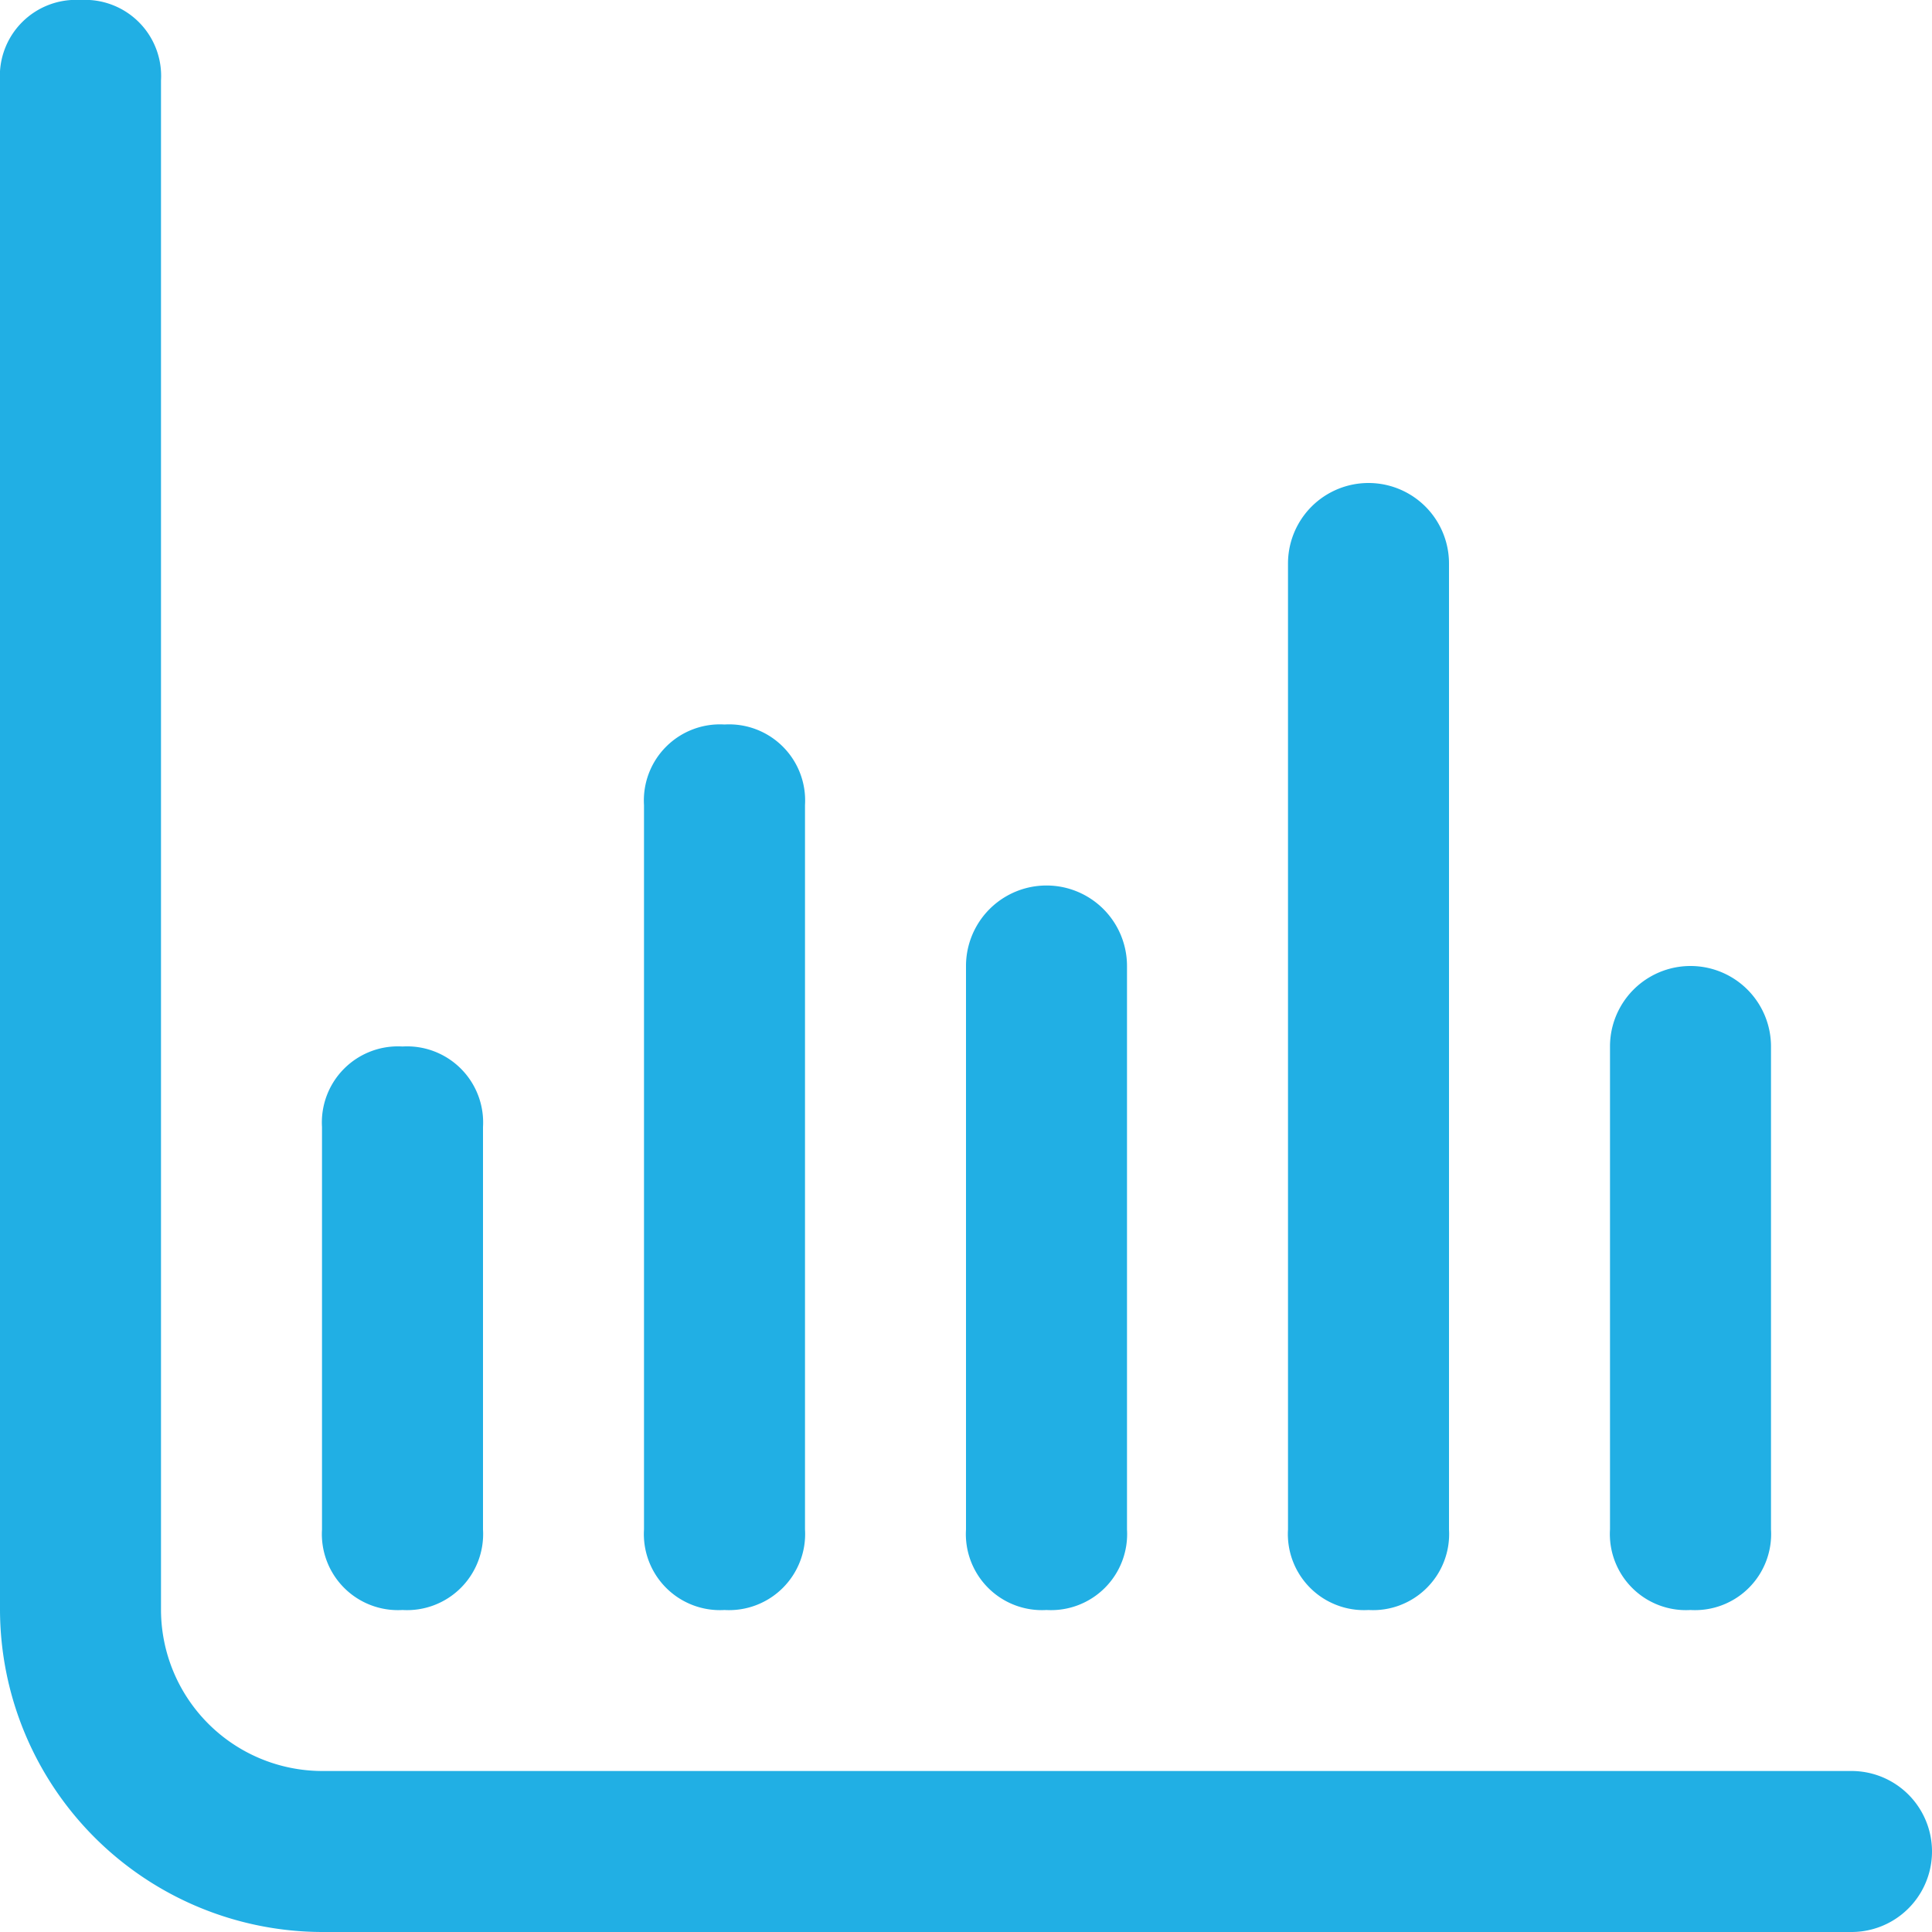
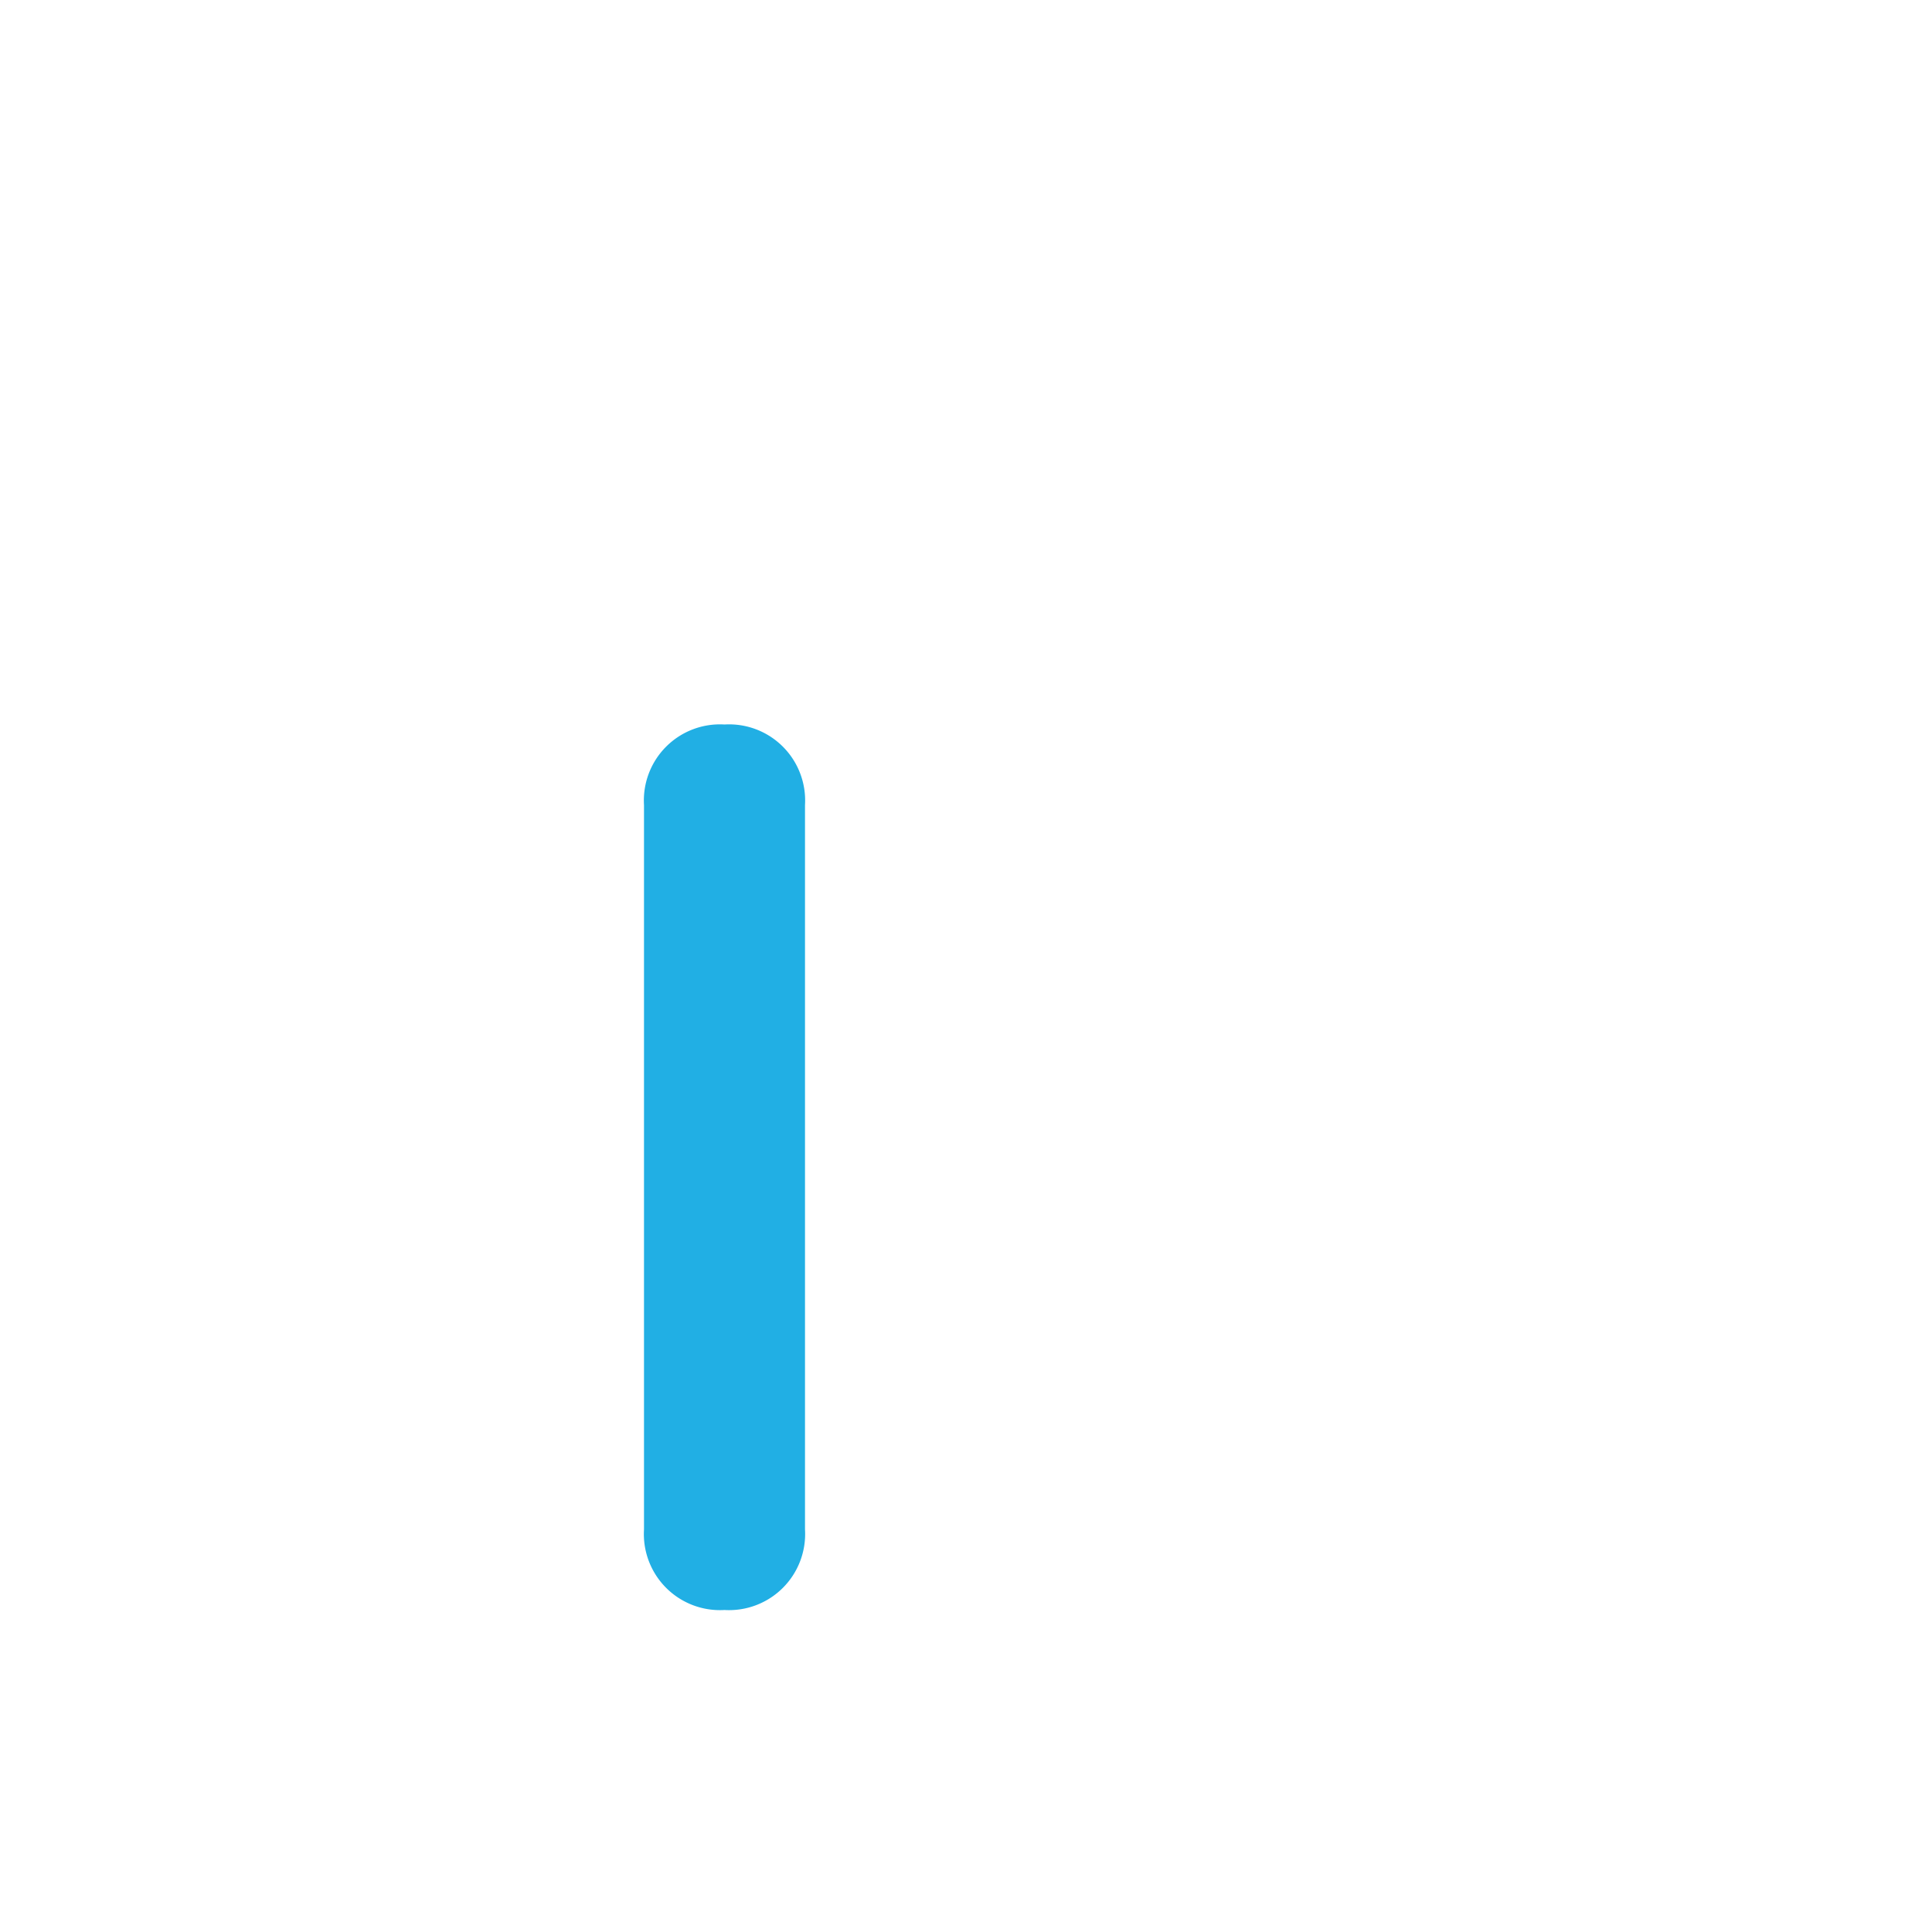
<svg xmlns="http://www.w3.org/2000/svg" width="24" height="24" viewBox="0 0 24 24">
  <g id="bar-chart" transform="translate(-1)">
    <g id="Group_2474" data-name="Group 2474">
      <g id="Group_2473" data-name="Group 2473">
-         <path id="Path_500" data-name="Path 500" d="M24,24H5a4.012,4.012,0,0,1-4-4V1A.945.945,0,0,1,2,0,.945.945,0,0,1,3,1V20a2.006,2.006,0,0,0,2,2H24a1,1,0,0,1,0,2Z" fill="#21afe4" />
-       </g>
+         </g>
    </g>
    <g id="Group_2476" data-name="Group 2476">
      <g id="Group_2475" data-name="Group 2475">
-         <path id="Path_501" data-name="Path 501" d="M6,20a.945.945,0,0,1-1-1V14a.945.945,0,0,1,1-1,.945.945,0,0,1,1,1v5A.945.945,0,0,1,6,20Z" fill="#21afe4" />
-       </g>
+         </g>
    </g>
    <g id="Group_2478" data-name="Group 2478">
      <g id="Group_2477" data-name="Group 2477">
        <path id="Path_502" data-name="Path 502" d="M10,20a.945.945,0,0,1-1-1V10a.945.945,0,0,1,1-1,.945.945,0,0,1,1,1v9A.945.945,0,0,1,10,20Z" fill="#21afe4" />
      </g>
    </g>
    <g id="Group_2480" data-name="Group 2480">
      <g id="Group_2479" data-name="Group 2479">
-         <path id="Path_503" data-name="Path 503" d="M14,20a.945.945,0,0,1-1-1V12a1,1,0,0,1,2,0v7A.945.945,0,0,1,14,20Z" fill="#21afe4" />
-       </g>
+         </g>
    </g>
    <g id="Group_2482" data-name="Group 2482">
      <g id="Group_2481" data-name="Group 2481">
-         <path id="Path_504" data-name="Path 504" d="M18,20a.945.945,0,0,1-1-1V7a1,1,0,0,1,2,0V19A.945.945,0,0,1,18,20Z" fill="#21afe4" />
-       </g>
+         </g>
    </g>
    <g id="Group_2484" data-name="Group 2484">
      <g id="Group_2483" data-name="Group 2483">
-         <path id="Path_505" data-name="Path 505" d="M22,20a.945.945,0,0,1-1-1V13a1,1,0,0,1,2,0v6A.945.945,0,0,1,22,20Z" fill="#21afe4" />
-       </g>
+         </g>
    </g>
  </g>
</svg>